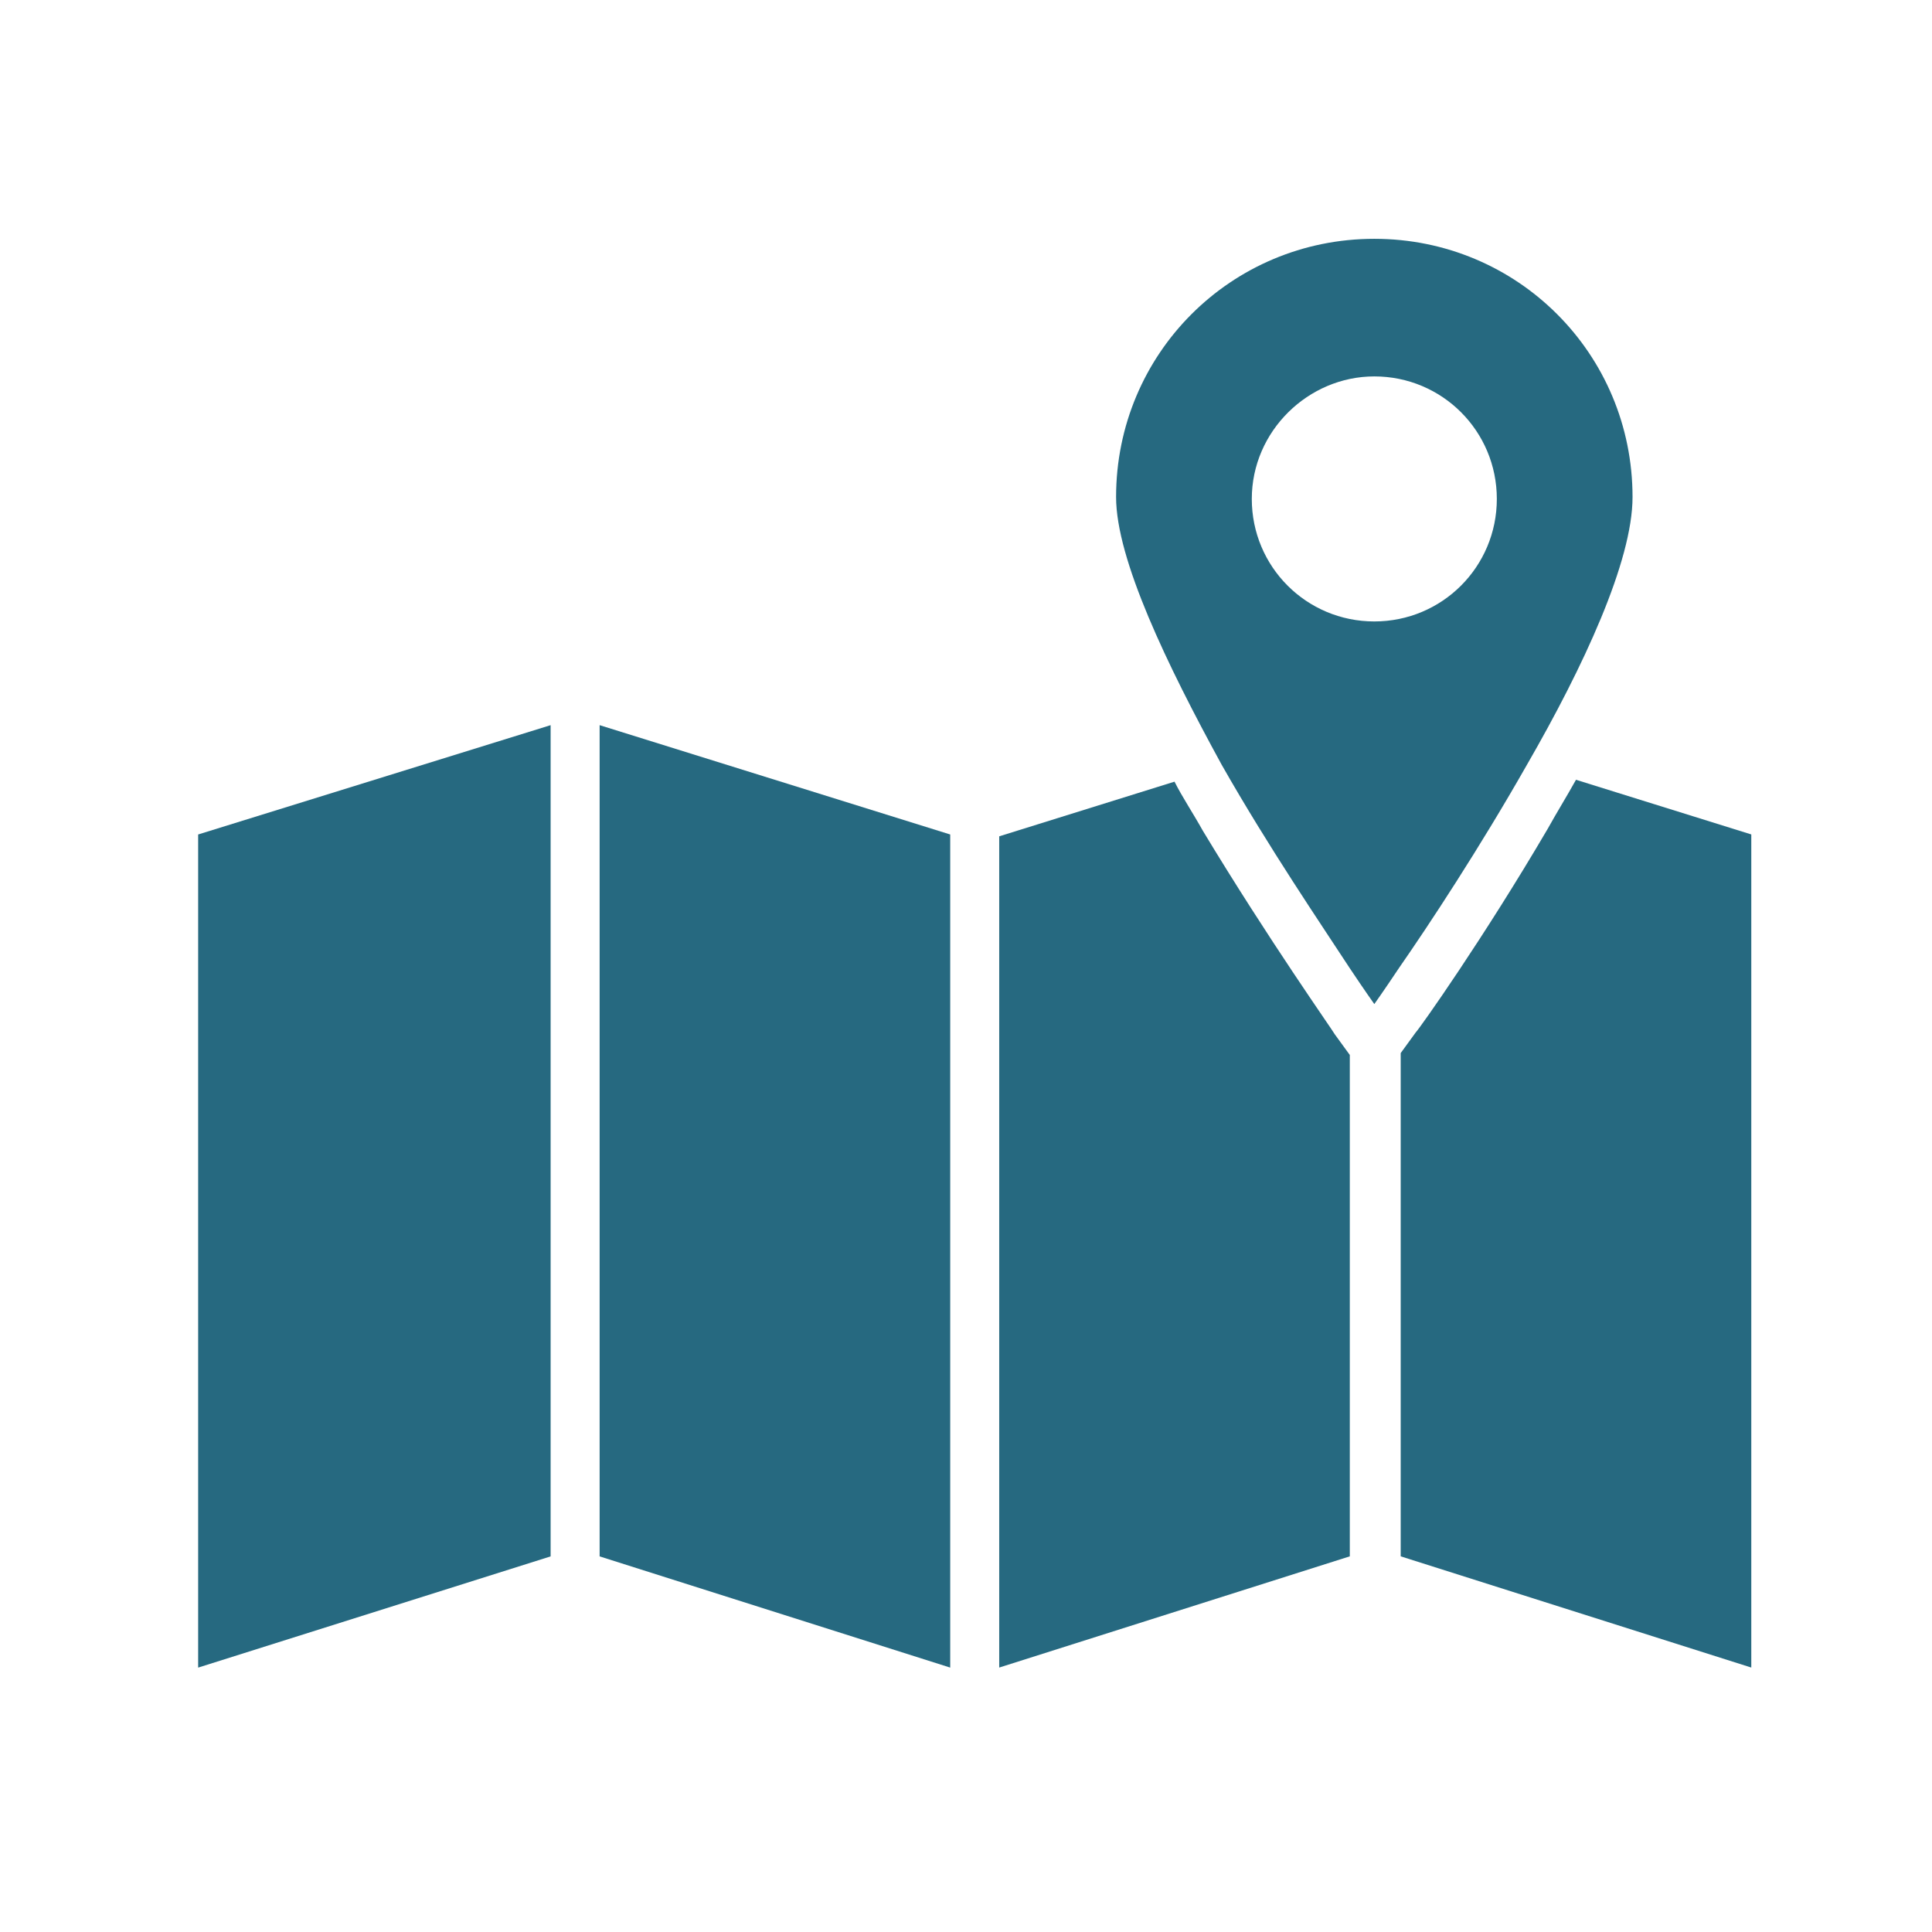
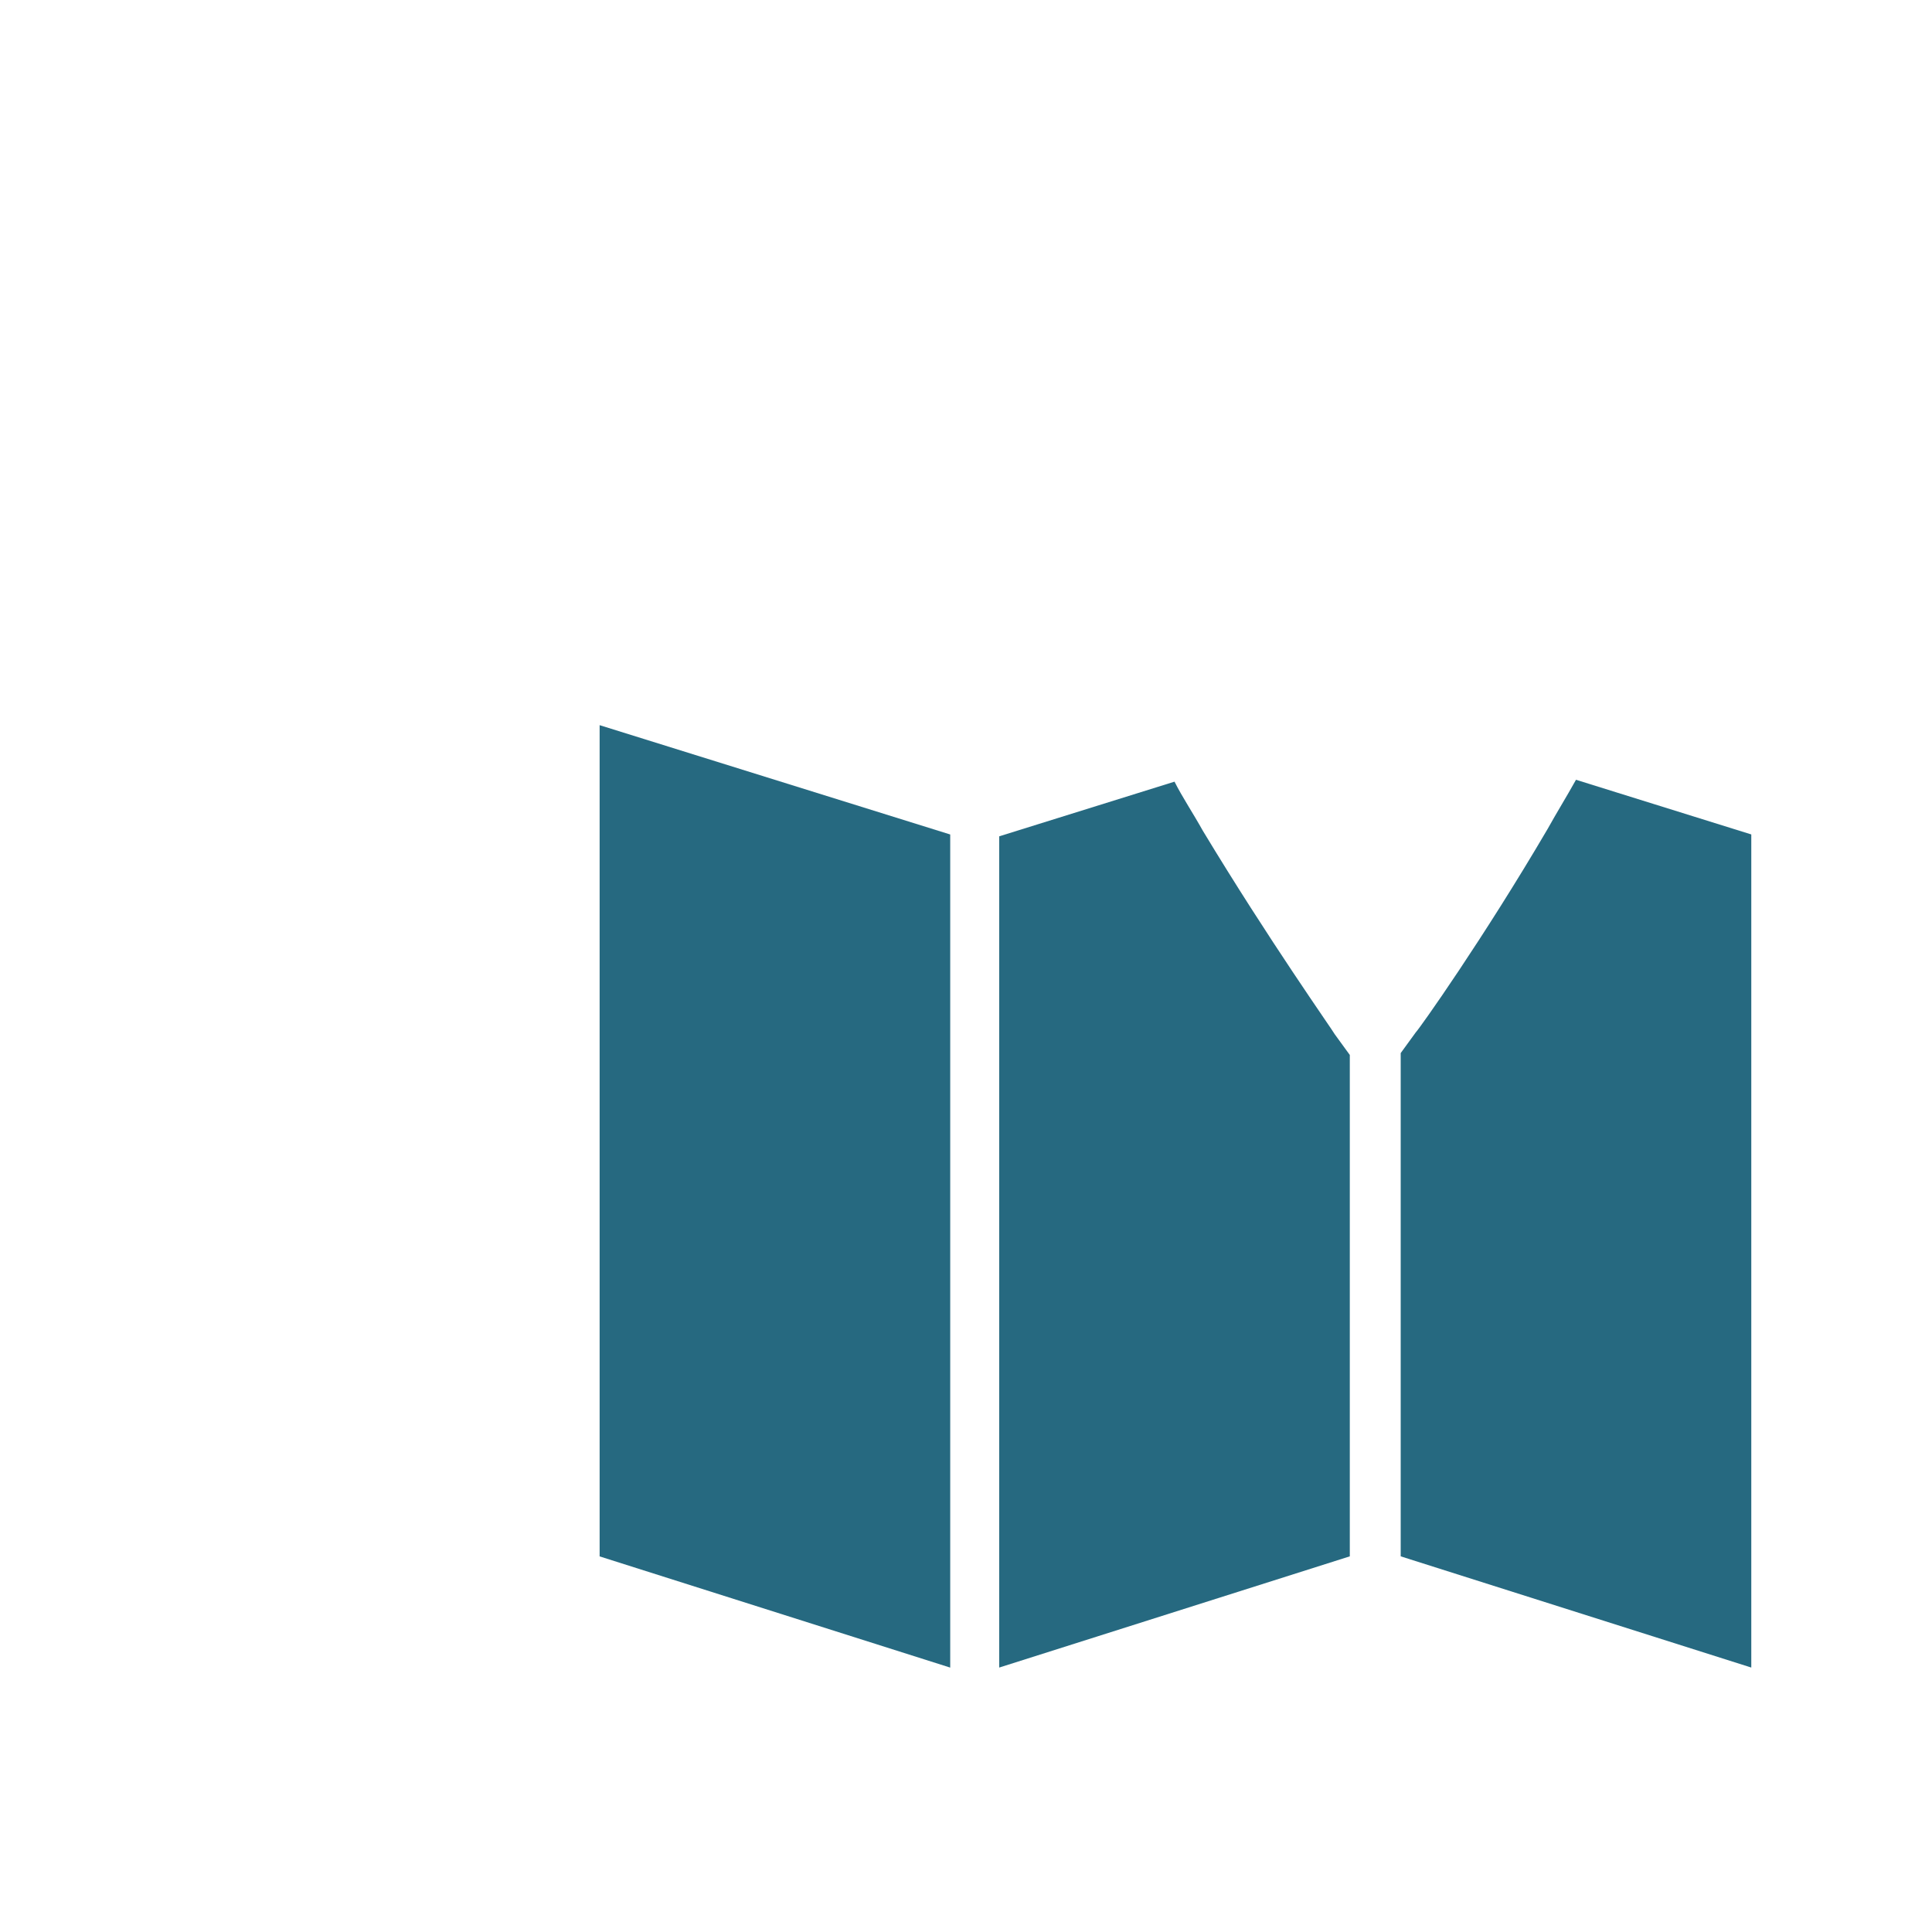
<svg xmlns="http://www.w3.org/2000/svg" width="41" height="41" viewBox="0 0 41 41" fill="none">
  <path d="M21.205 35.388L28.645 33.028V22.388L28.325 21.948C28.285 21.868 26.925 19.948 25.525 17.628C25.325 17.268 25.085 16.908 24.925 16.588L21.205 17.748V35.388Z" fill="#266980" />
-   <path d="M11.685 15.389L4.205 17.709V35.389L11.685 33.029V15.389Z" fill="#266980" />
  <path d="M12.725 33.029L20.165 35.389V17.709L12.725 15.389V33.029Z" fill="#266980" />
  <path d="M37.165 17.708L33.445 16.548C33.245 16.908 33.045 17.228 32.845 17.588C31.485 19.908 30.125 21.828 30.045 21.908L29.725 22.348V33.028L37.165 35.388V17.708Z" fill="#266980" />
-   <path d="M28.645 20.548C28.965 21.028 29.165 21.308 29.165 21.308C29.165 21.308 29.365 21.028 29.685 20.548C30.325 19.628 31.405 17.988 32.405 16.228C33.605 14.148 34.645 11.908 34.645 10.548C34.645 7.508 32.205 5.068 29.165 5.068C26.125 5.068 23.685 7.508 23.685 10.548C23.685 11.868 24.765 14.108 25.925 16.228C26.925 17.988 28.045 19.628 28.645 20.548ZM29.165 7.988C30.605 7.988 31.765 9.148 31.765 10.588C31.765 12.028 30.605 13.188 29.165 13.188C27.725 13.188 26.565 12.028 26.565 10.588C26.565 9.148 27.765 7.988 29.165 7.988Z" fill="#266980" />
</svg>